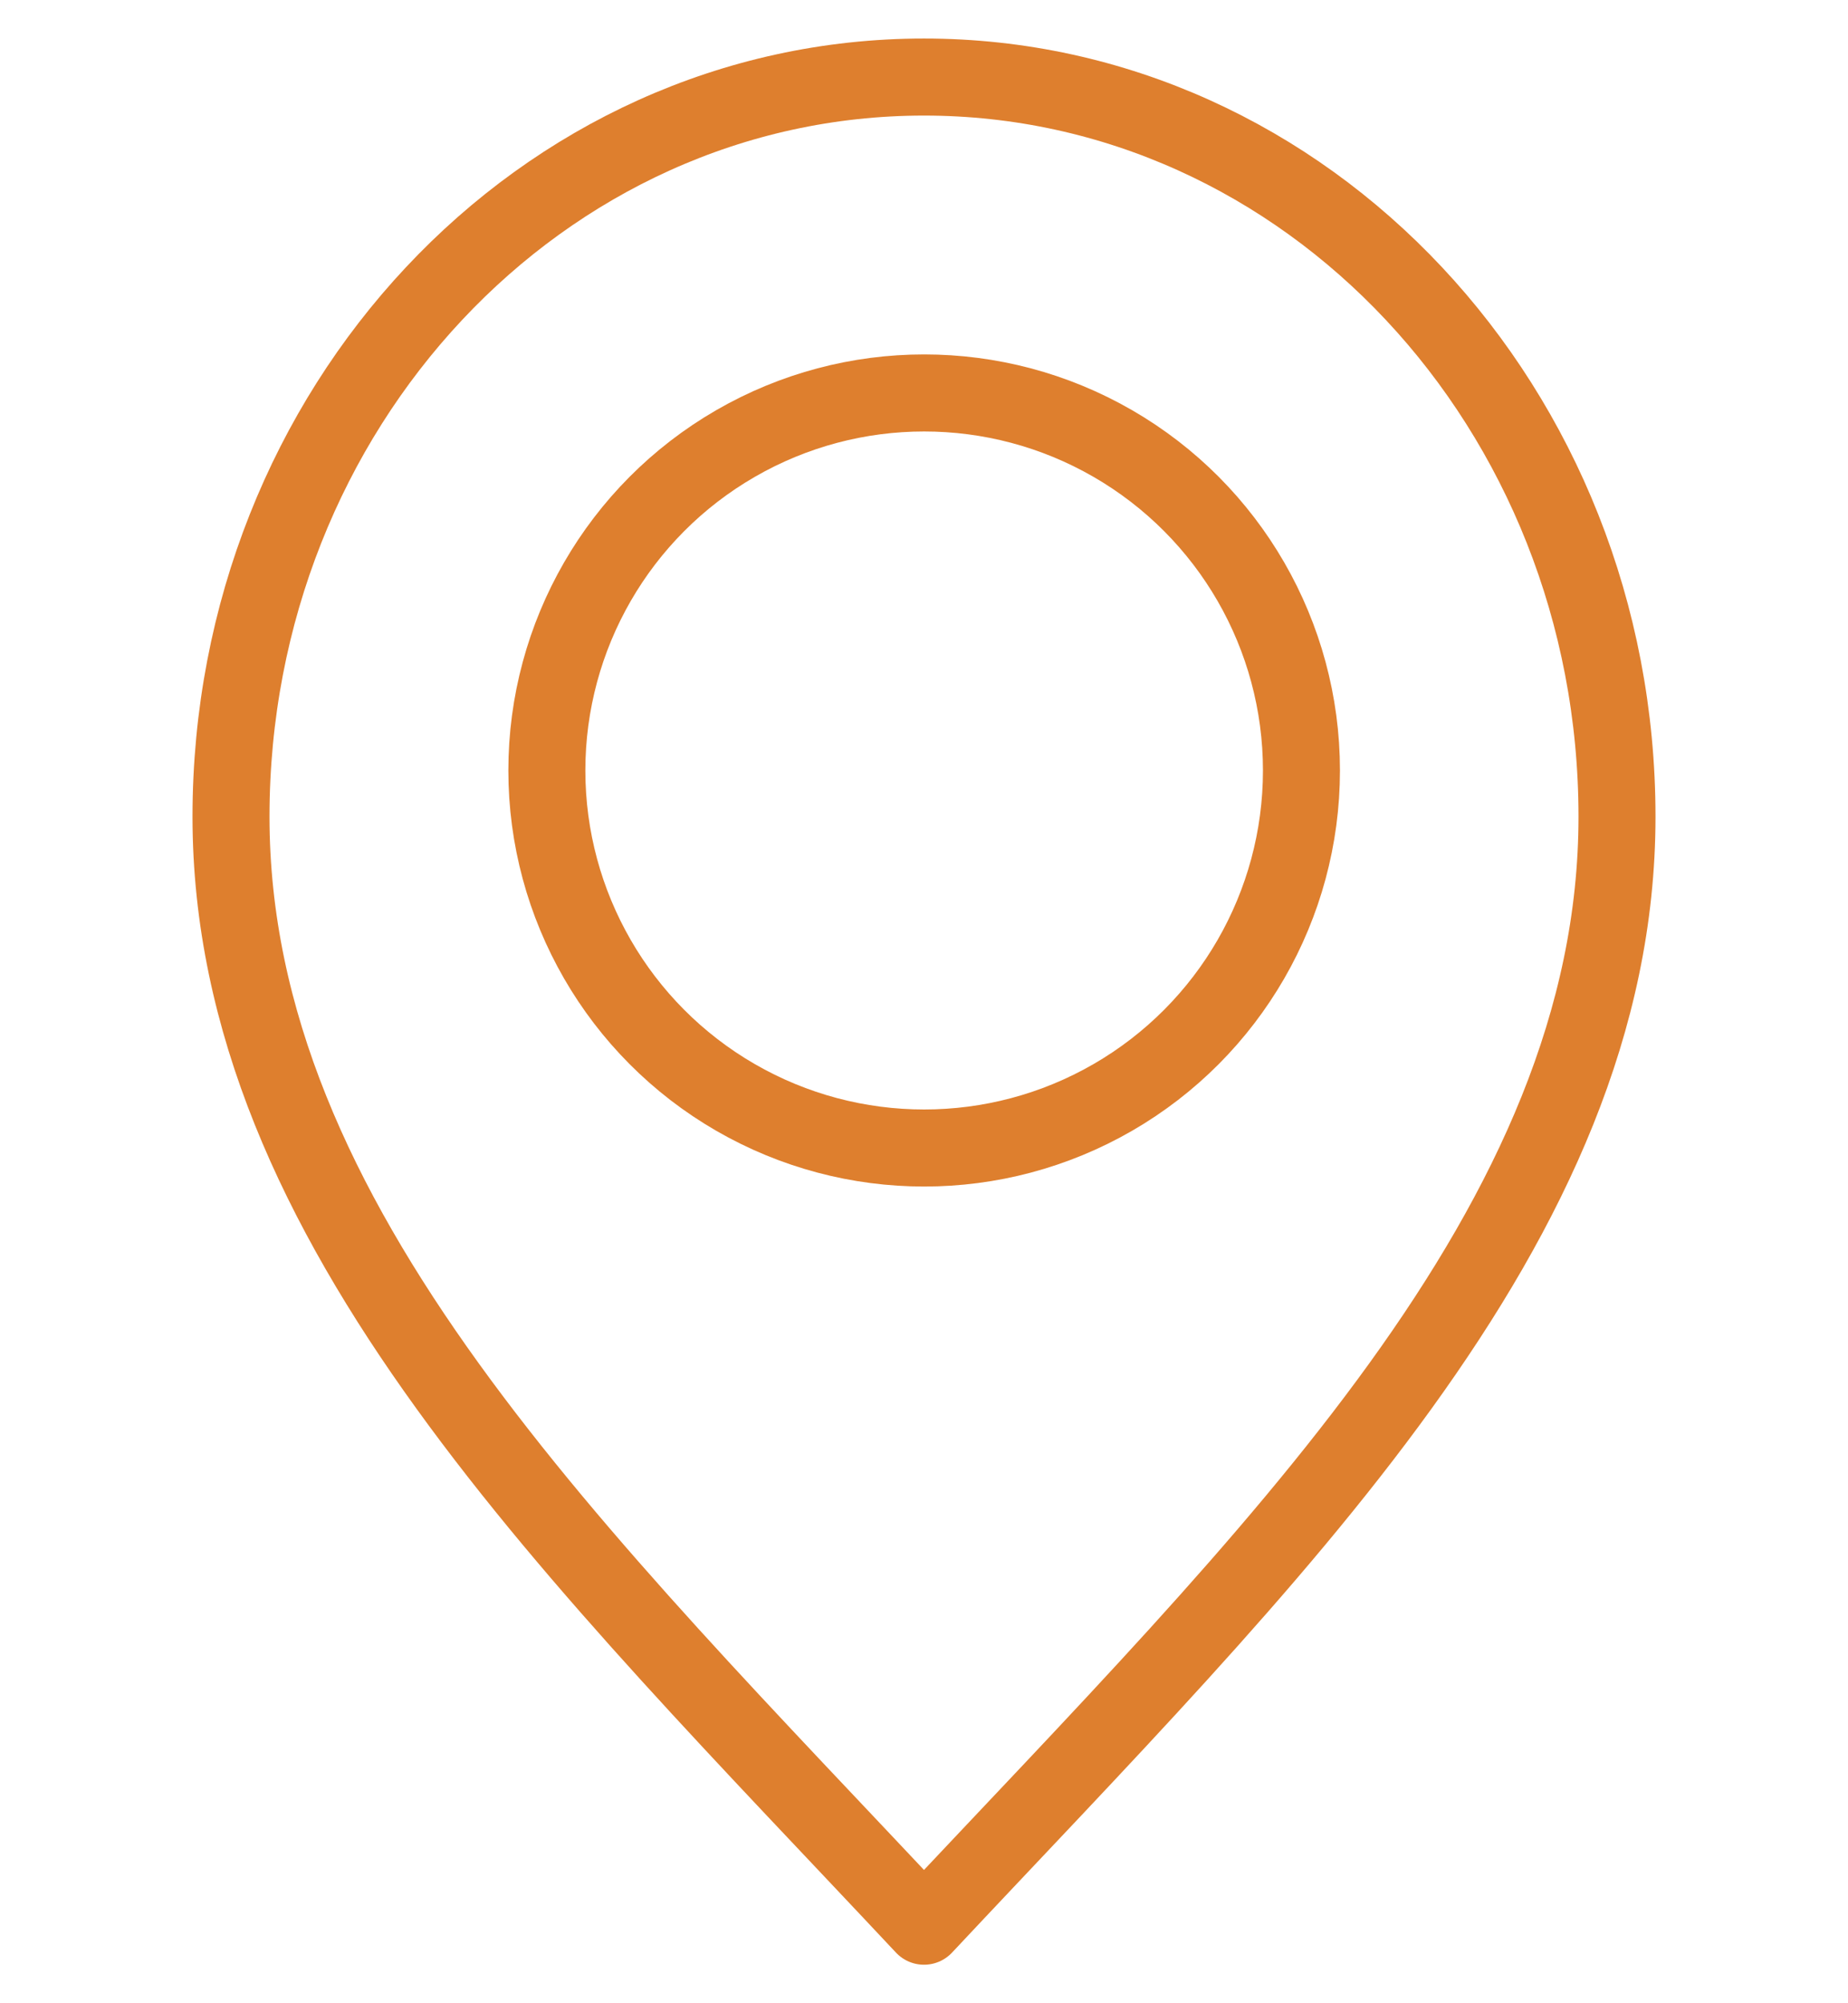
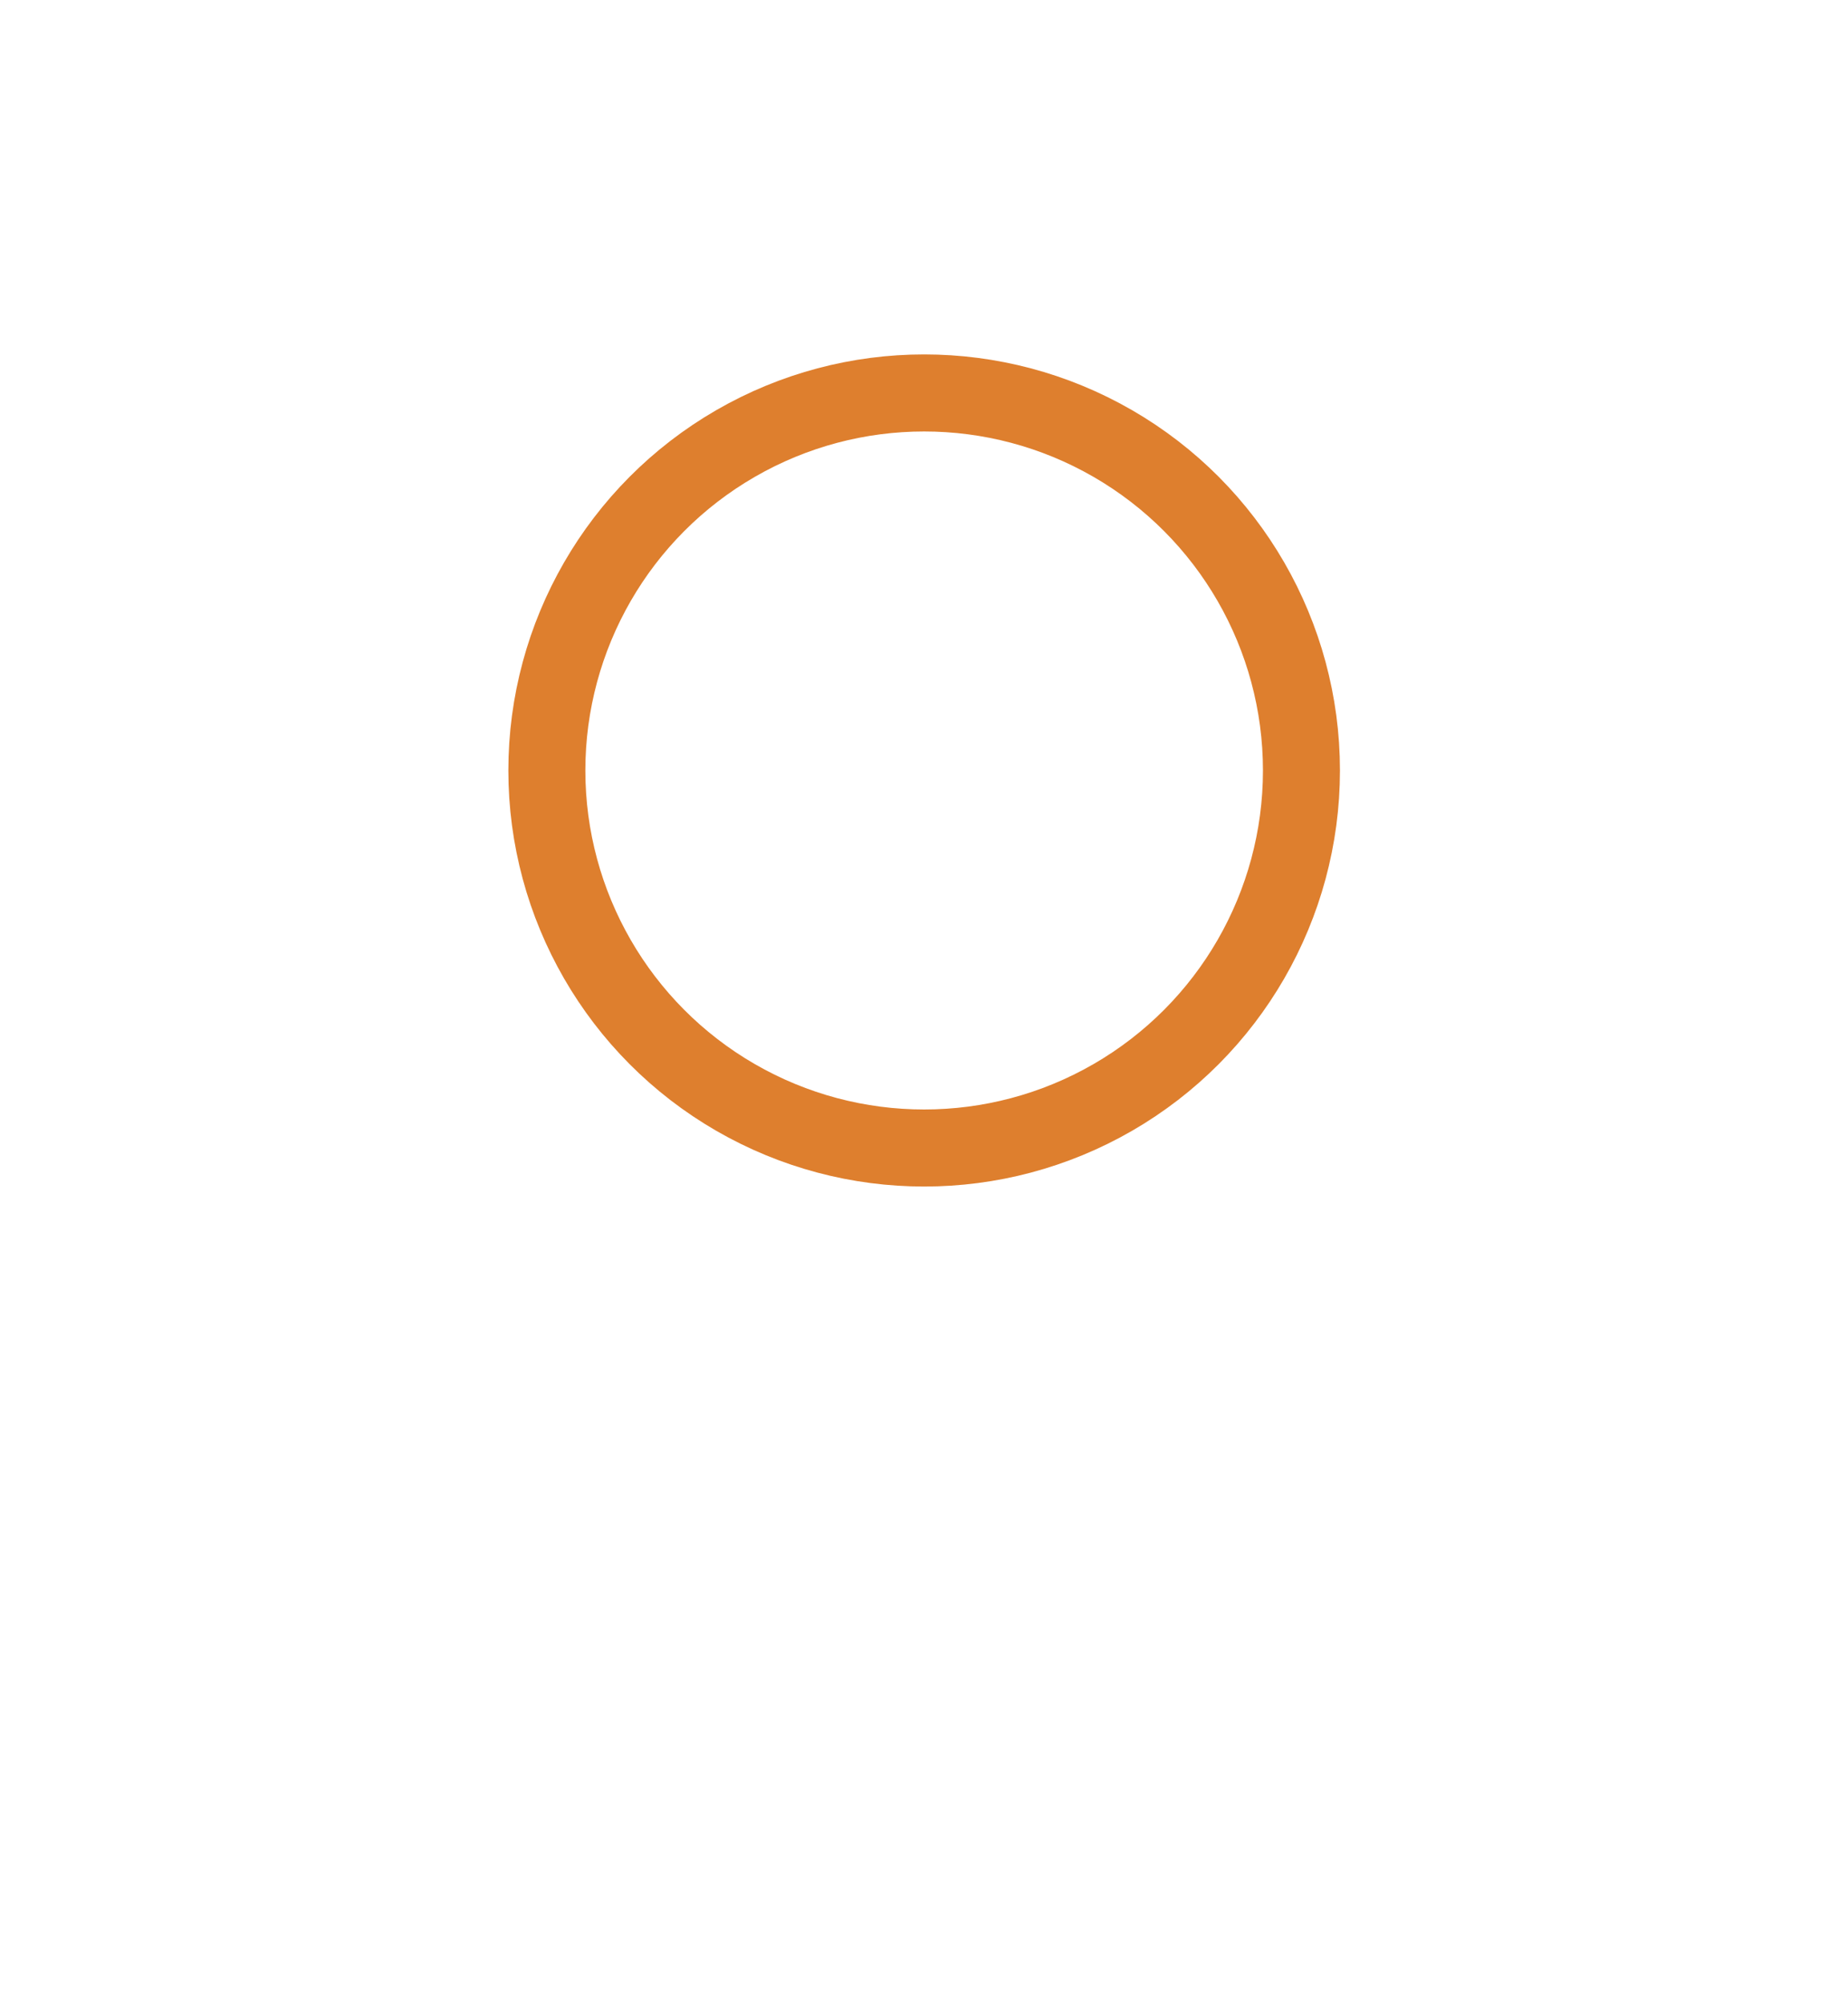
<svg xmlns="http://www.w3.org/2000/svg" width="24" height="26" viewBox="0 0 24 26" fill="none">
-   <path d="M21 10.6C21 15.902 16.5 20.2 12 25C7.5 20.2 3 15.902 3 10.6C3 5.298 7.029 1 12 1C16.971 1 21 5.298 21 10.6Z" stroke="#DE7F2E" stroke-linecap="round" stroke-linejoin="round" />
  <circle cx="12.002" cy="10" r="4.9" stroke="#DE7F2E" />
</svg>